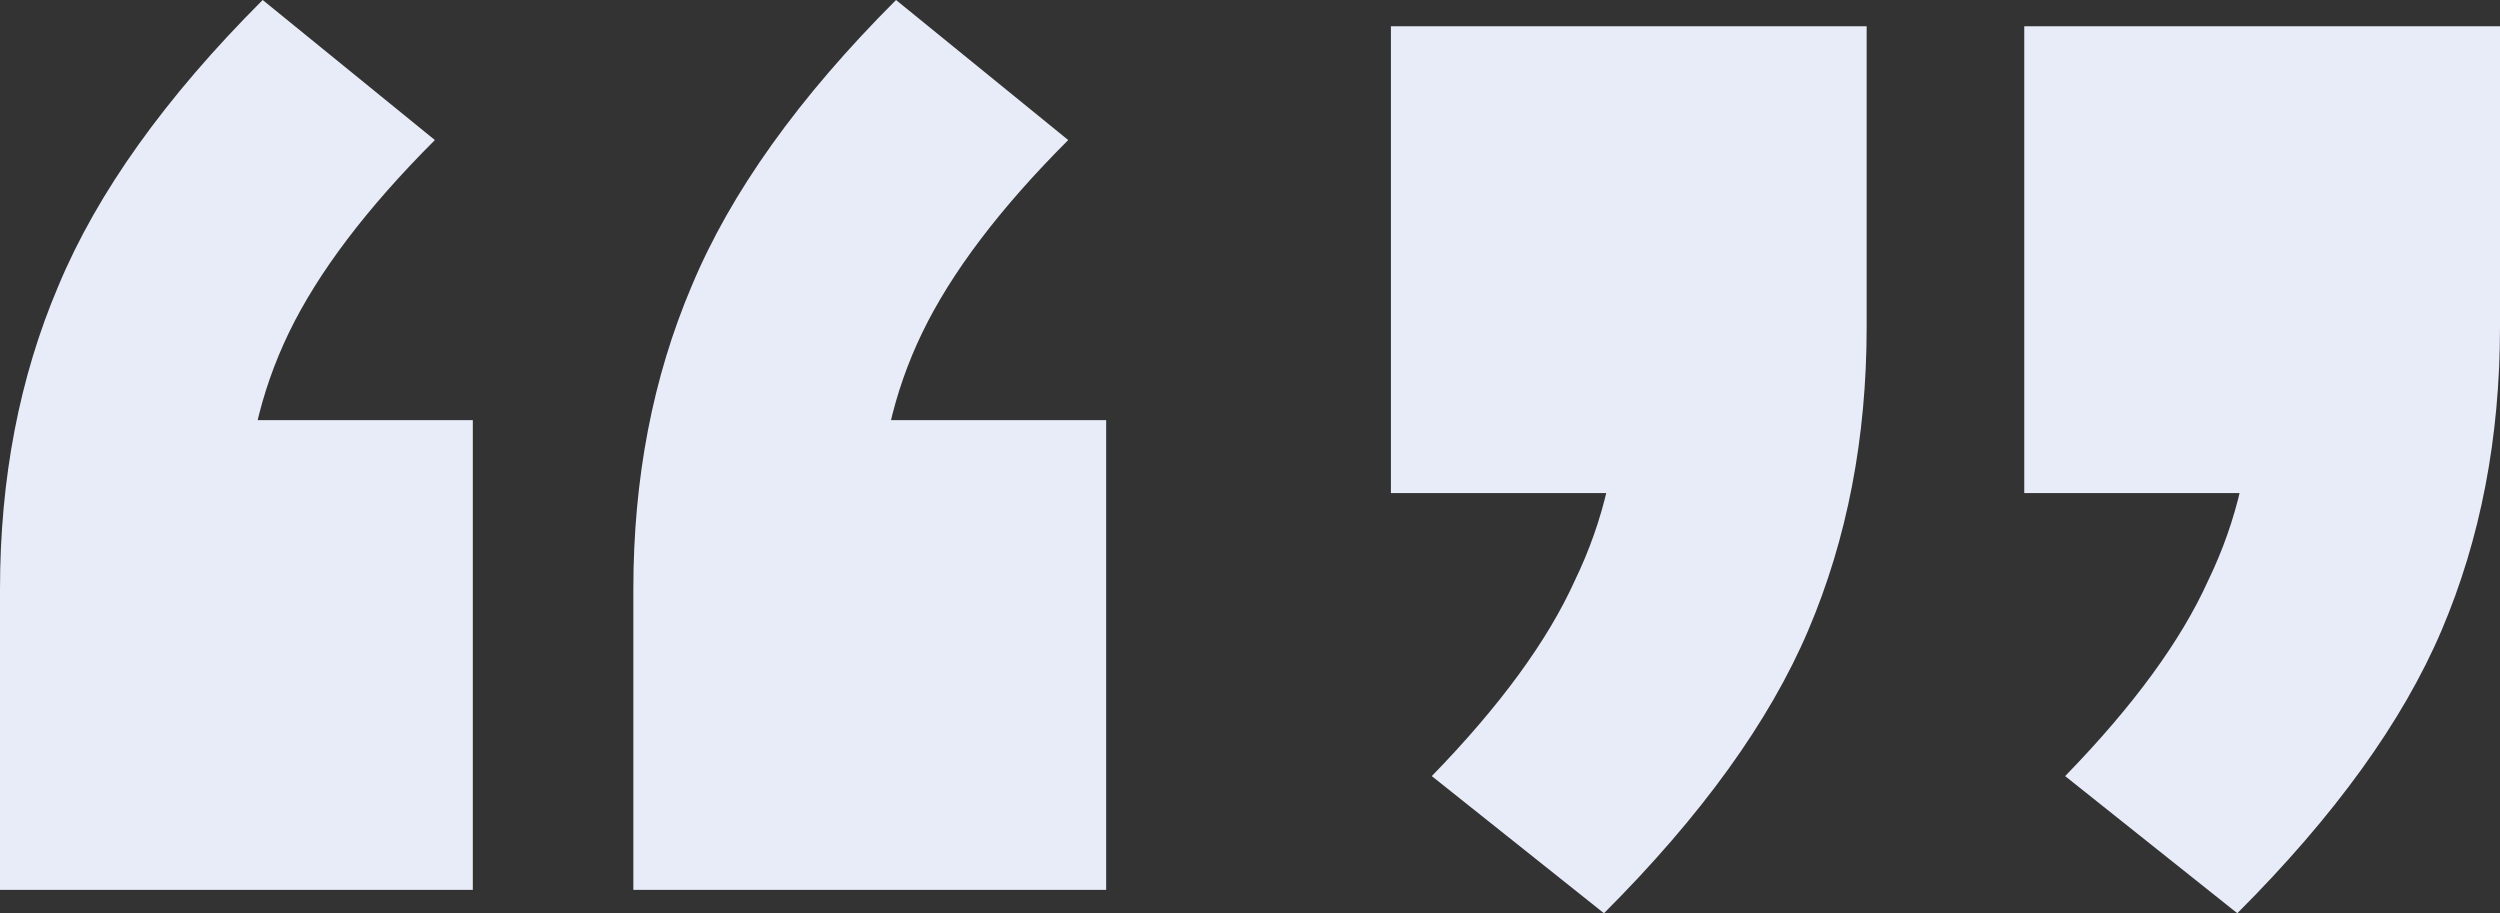
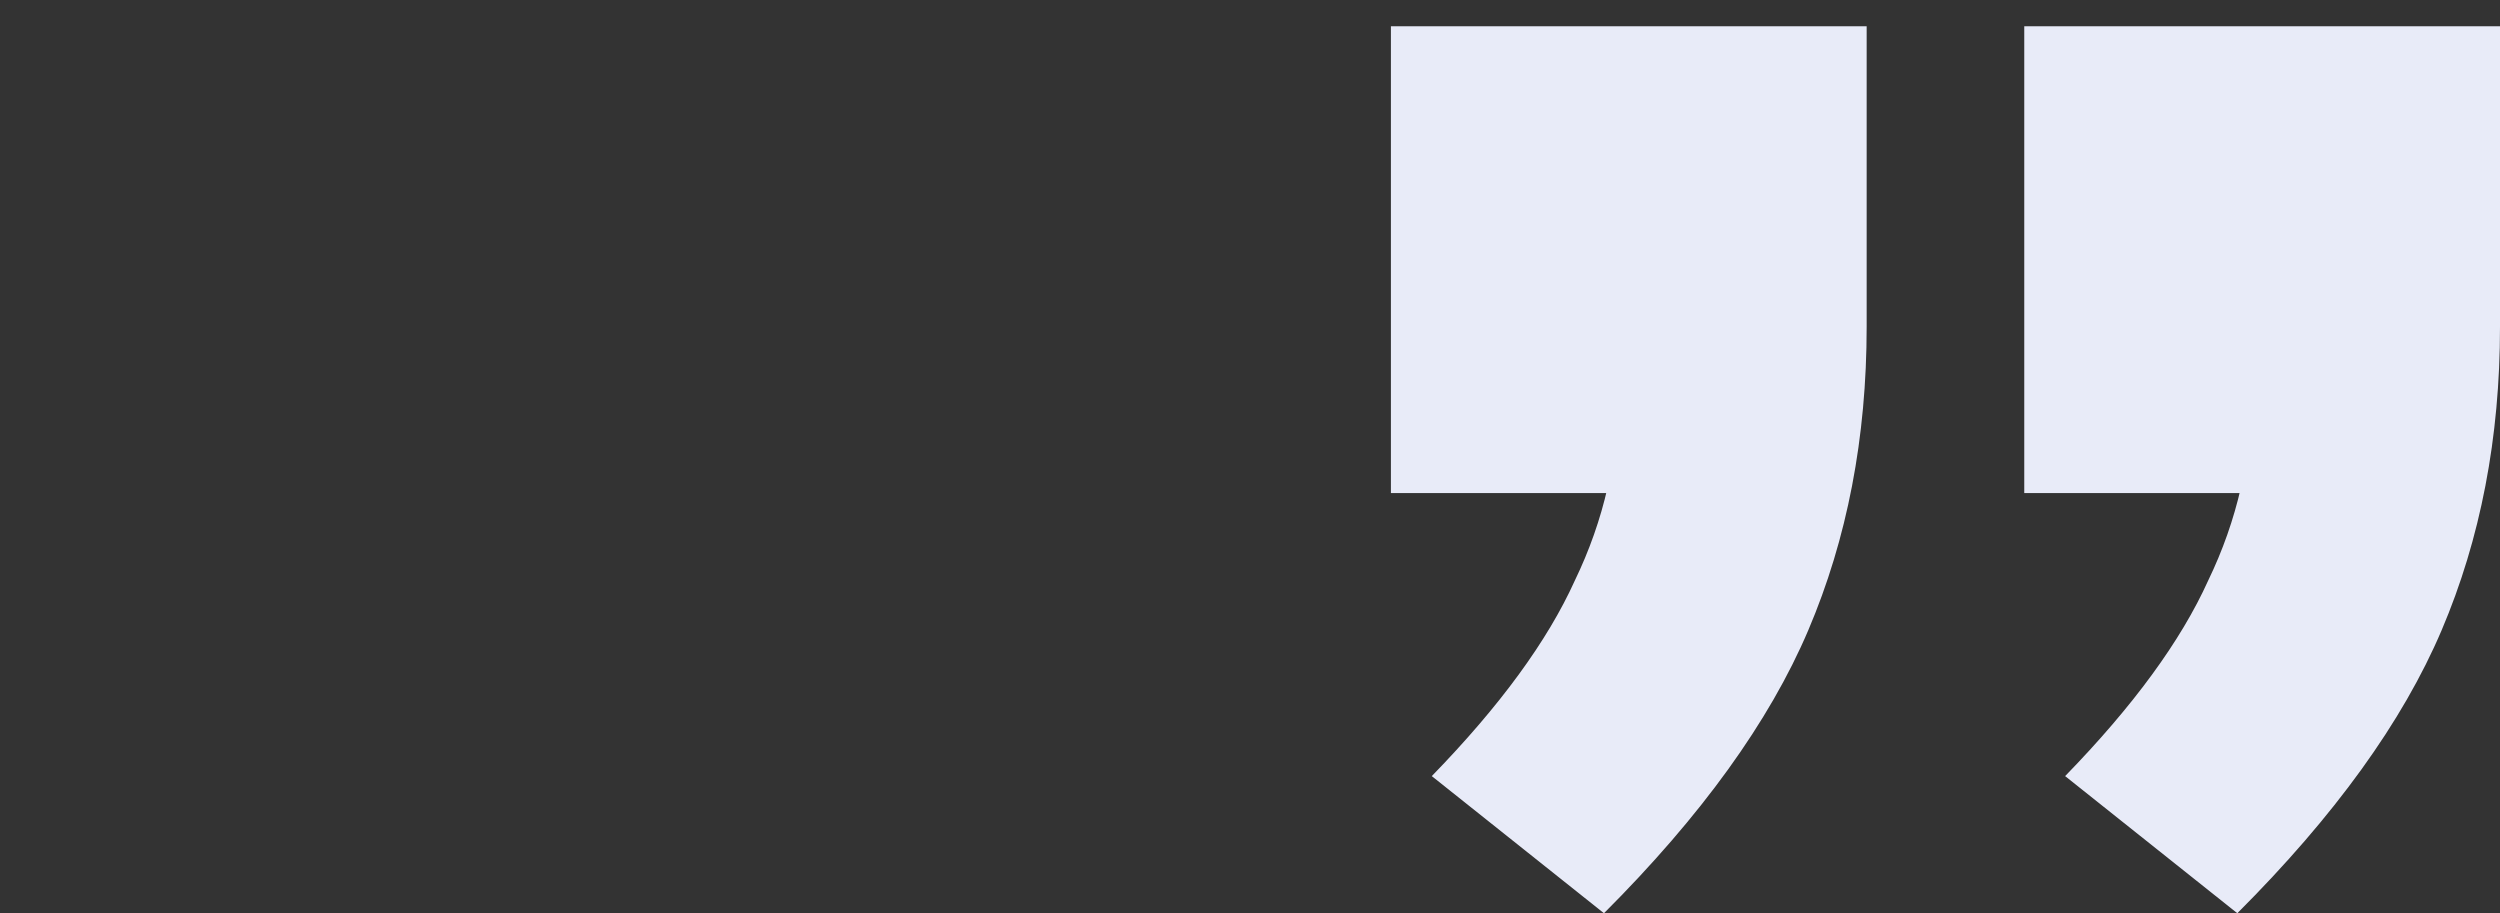
<svg xmlns="http://www.w3.org/2000/svg" width="219" height="80" viewBox="0 0 219 80" fill="none">
  <rect x="0" y="0" width="219" height="80" fill="#333333" stroke="none" />
-   <path d="M0 77.955V51.629C0 41.917 1.704 33.056 5.113 25.048C8.522 16.869 14.488 8.52 23.011 0L38.095 12.268C32.13 18.232 27.868 23.855 25.312 29.137C22.755 34.42 21.477 40.128 21.477 46.262L12.528 36.805H41.419V77.955H0ZM55.481 77.955V51.629C55.481 41.917 57.186 33.056 60.594 25.048C64.004 16.869 69.969 8.52 78.492 0L93.576 12.268C87.611 18.232 83.349 23.855 80.793 29.137C78.236 34.42 76.958 40.128 76.958 46.262L68.009 36.805H96.9V77.955H55.481Z" fill="#E8EBF8" />
  <path d="M140.508 80L125.424 67.987C131.389 61.853 135.565 56.145 137.952 50.863C140.508 45.58 141.787 39.957 141.787 33.994L150.735 43.195H121.844V2.3H163.519V28.626C163.519 38.339 161.814 47.199 158.405 55.208C154.996 63.216 149.031 71.48 140.508 80ZM195.989 80L180.905 67.987C186.87 61.853 191.046 56.145 193.433 50.863C195.989 45.58 197.268 39.957 197.268 33.994L206.216 43.195H177.325V2.3H219V28.626C219 38.339 217.296 47.199 213.887 55.208C210.478 63.216 204.512 71.48 195.989 80Z" fill="#E8EBF8" />
</svg>